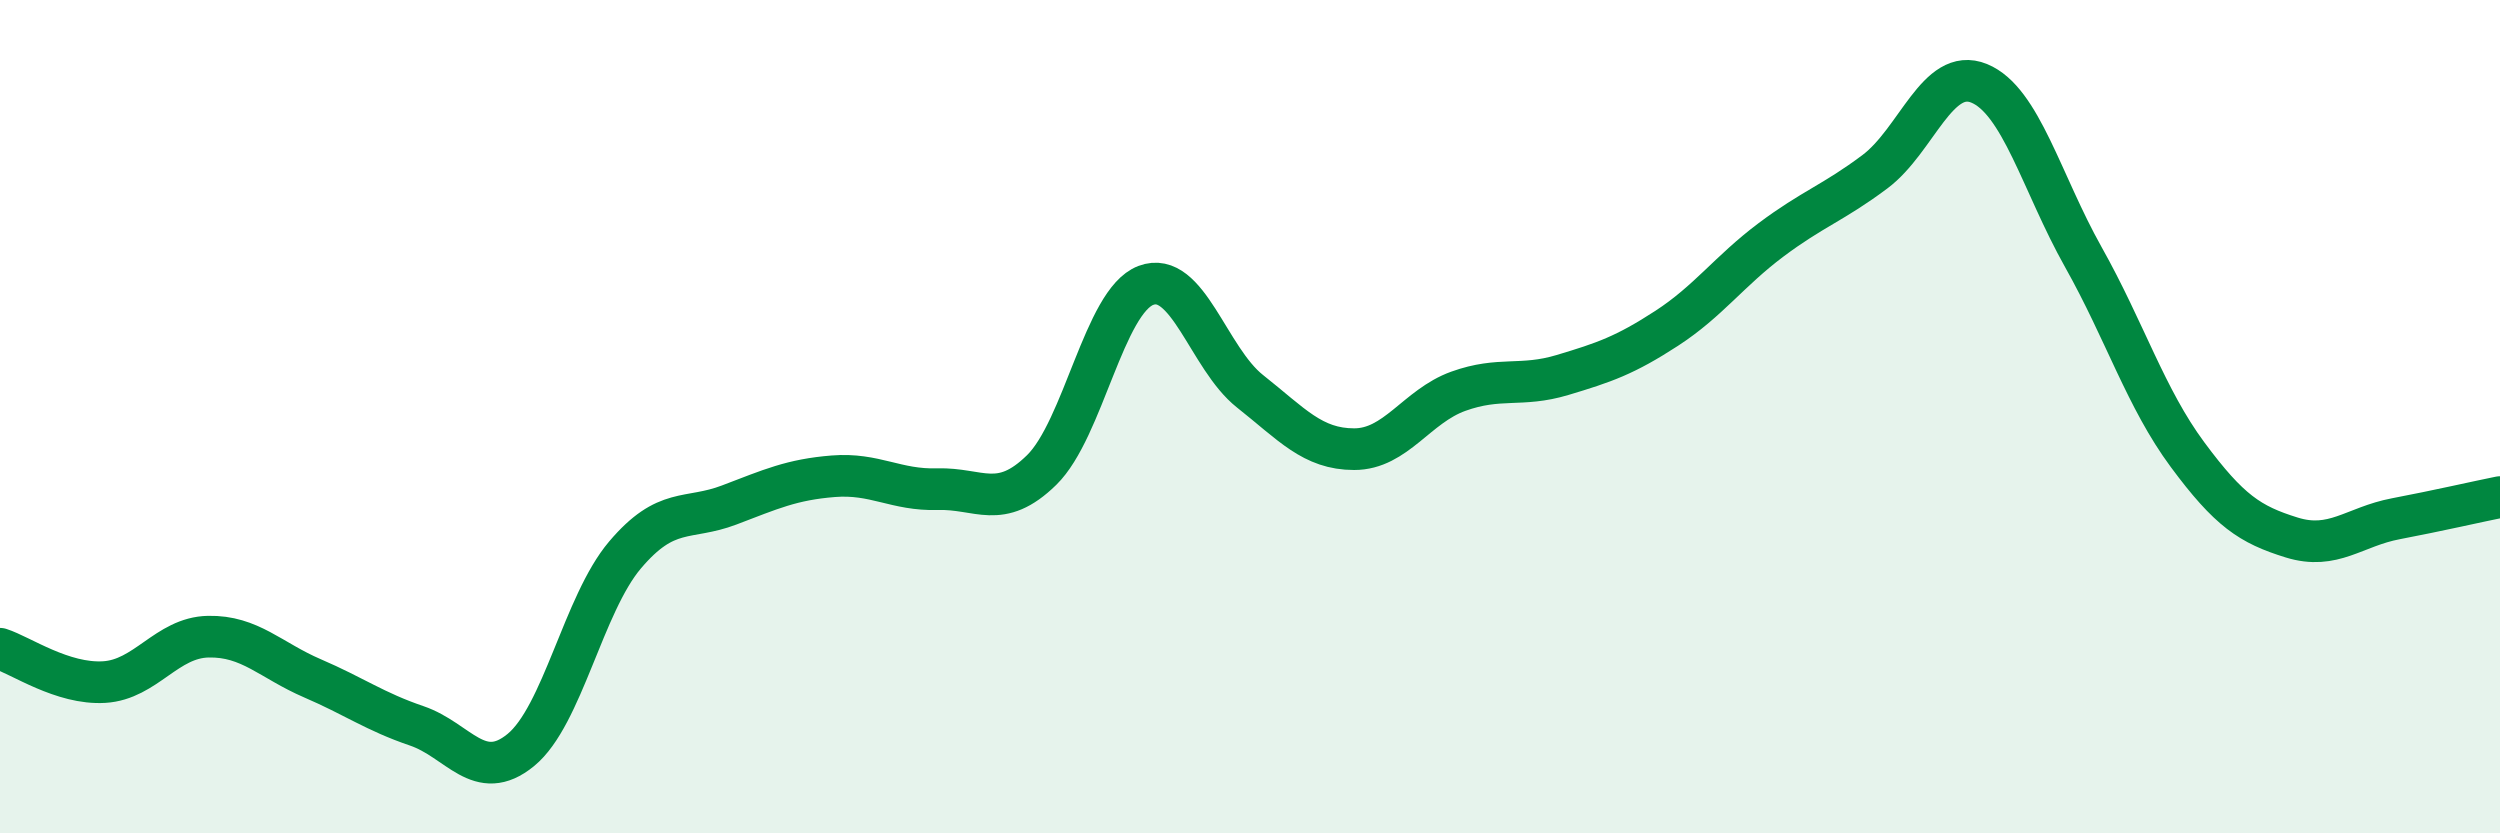
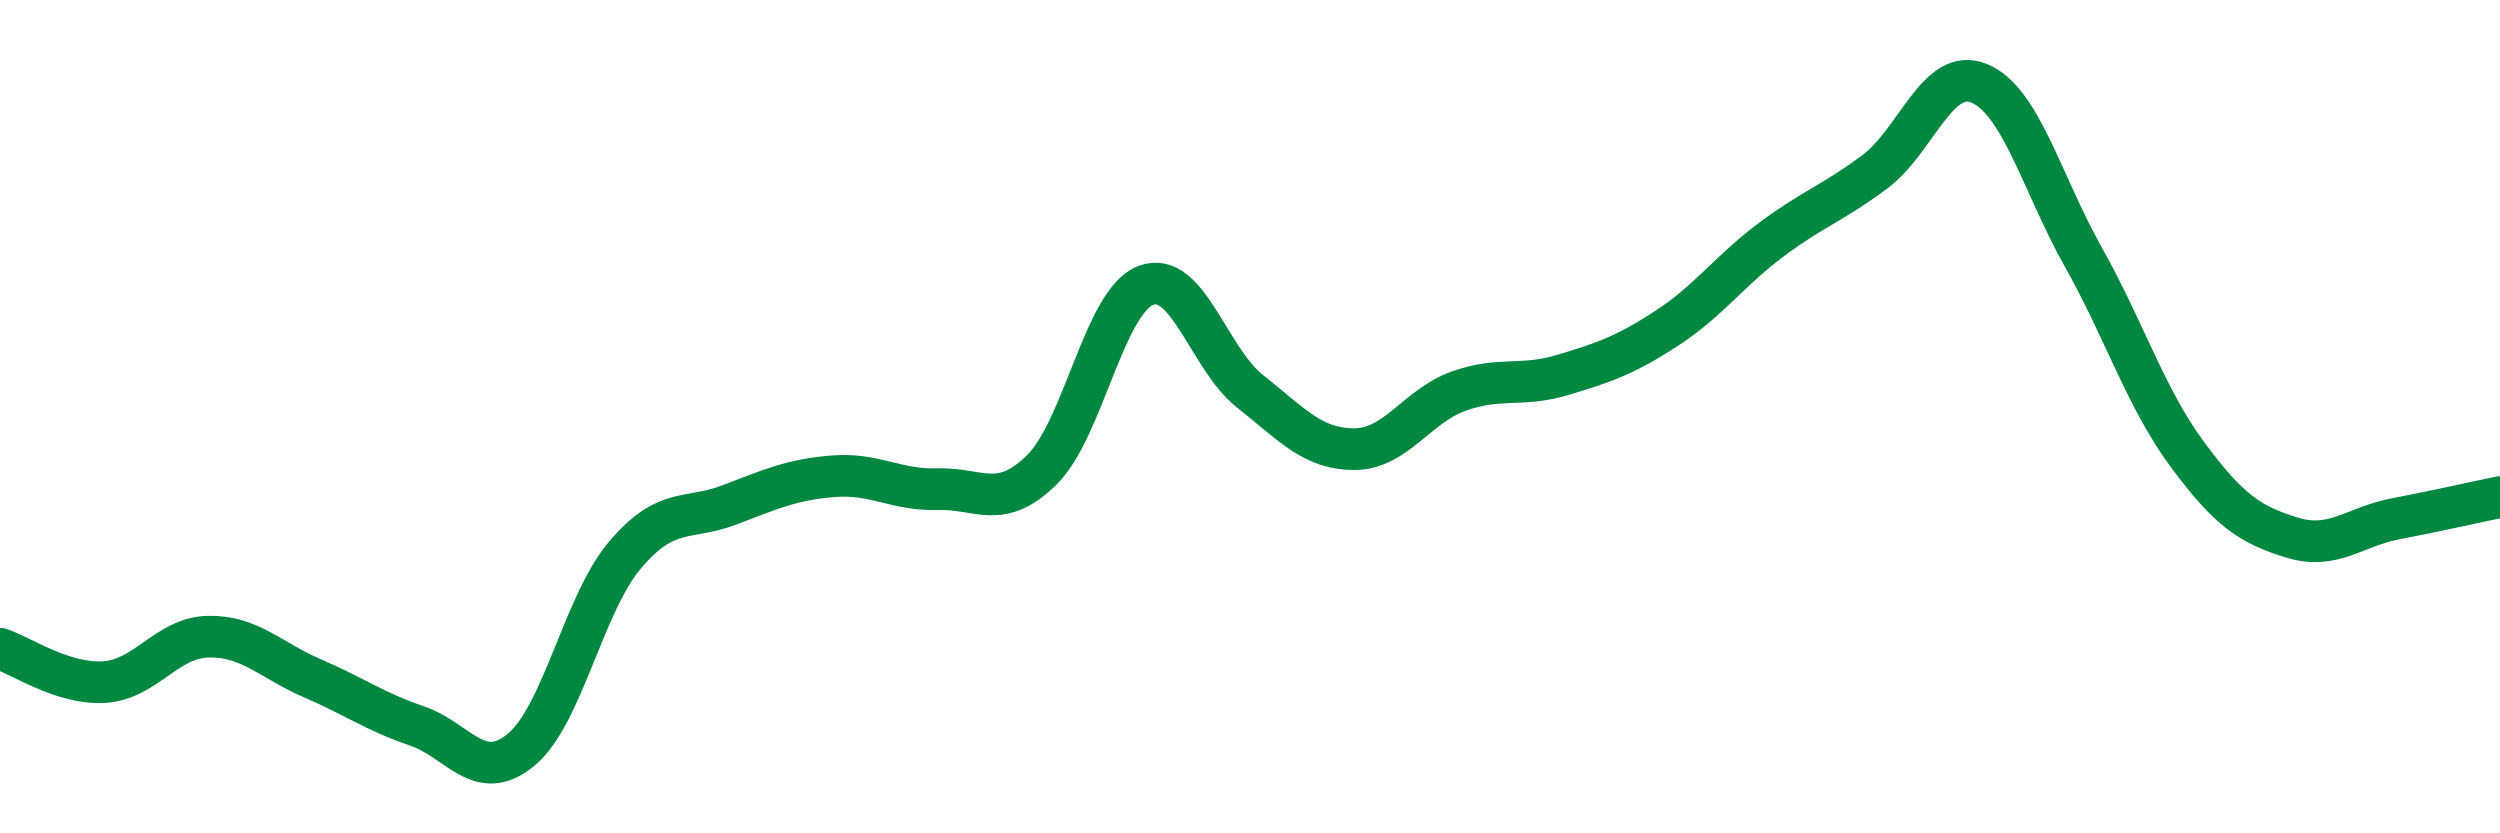
<svg xmlns="http://www.w3.org/2000/svg" width="60" height="20" viewBox="0 0 60 20">
-   <path d="M 0,15.57 C 0.5,15.73 1.5,16.43 2.5,16.37 C 3.5,16.31 4,15.3 5,15.28 C 6,15.26 6.5,15.85 7.5,16.28 C 8.5,16.71 9,17.08 10,17.42 C 11,17.76 11.5,18.82 12.5,18 C 13.5,17.18 14,14.5 15,13.32 C 16,12.14 16.5,12.5 17.5,12.12 C 18.5,11.74 19,11.51 20,11.43 C 21,11.35 21.5,11.77 22.5,11.74 C 23.5,11.71 24,12.26 25,11.28 C 26,10.3 26.5,7.23 27.5,6.85 C 28.5,6.47 29,8.6 30,9.39 C 31,10.18 31.5,10.78 32.5,10.78 C 33.5,10.78 34,9.75 35,9.39 C 36,9.03 36.5,9.3 37.5,9 C 38.5,8.7 39,8.53 40,7.88 C 41,7.23 41.5,6.51 42.5,5.76 C 43.5,5.01 44,4.87 45,4.12 C 46,3.37 46.5,1.59 47.5,2 C 48.5,2.41 49,4.39 50,6.17 C 51,7.95 51.5,9.56 52.5,10.91 C 53.5,12.26 54,12.59 55,12.9 C 56,13.21 56.5,12.64 57.5,12.45 C 58.5,12.26 59.5,12.03 60,11.93L60 20L0 20Z" fill="#008740" opacity="0.1" stroke-linecap="round" stroke-linejoin="round" />
  <path d="M 0,15.57 C 0.5,15.73 1.5,16.43 2.5,16.37 C 3.5,16.31 4,15.3 5,15.28 C 6,15.26 6.5,15.85 7.5,16.28 C 8.5,16.71 9,17.08 10,17.42 C 11,17.76 11.5,18.82 12.5,18 C 13.5,17.18 14,14.5 15,13.32 C 16,12.14 16.5,12.5 17.5,12.12 C 18.5,11.74 19,11.51 20,11.43 C 21,11.35 21.5,11.77 22.5,11.74 C 23.5,11.71 24,12.26 25,11.28 C 26,10.3 26.5,7.23 27.5,6.85 C 28.5,6.47 29,8.6 30,9.39 C 31,10.18 31.5,10.78 32.5,10.78 C 33.5,10.78 34,9.75 35,9.39 C 36,9.03 36.5,9.3 37.5,9 C 38.5,8.7 39,8.53 40,7.88 C 41,7.23 41.5,6.51 42.5,5.76 C 43.5,5.01 44,4.87 45,4.12 C 46,3.37 46.5,1.59 47.5,2 C 48.5,2.41 49,4.39 50,6.17 C 51,7.95 51.5,9.56 52.5,10.91 C 53.5,12.26 54,12.59 55,12.9 C 56,13.21 56.5,12.64 57.5,12.45 C 58.5,12.26 59.5,12.03 60,11.93" stroke="#008740" stroke-width="1" fill="none" stroke-linecap="round" stroke-linejoin="round" />
</svg>